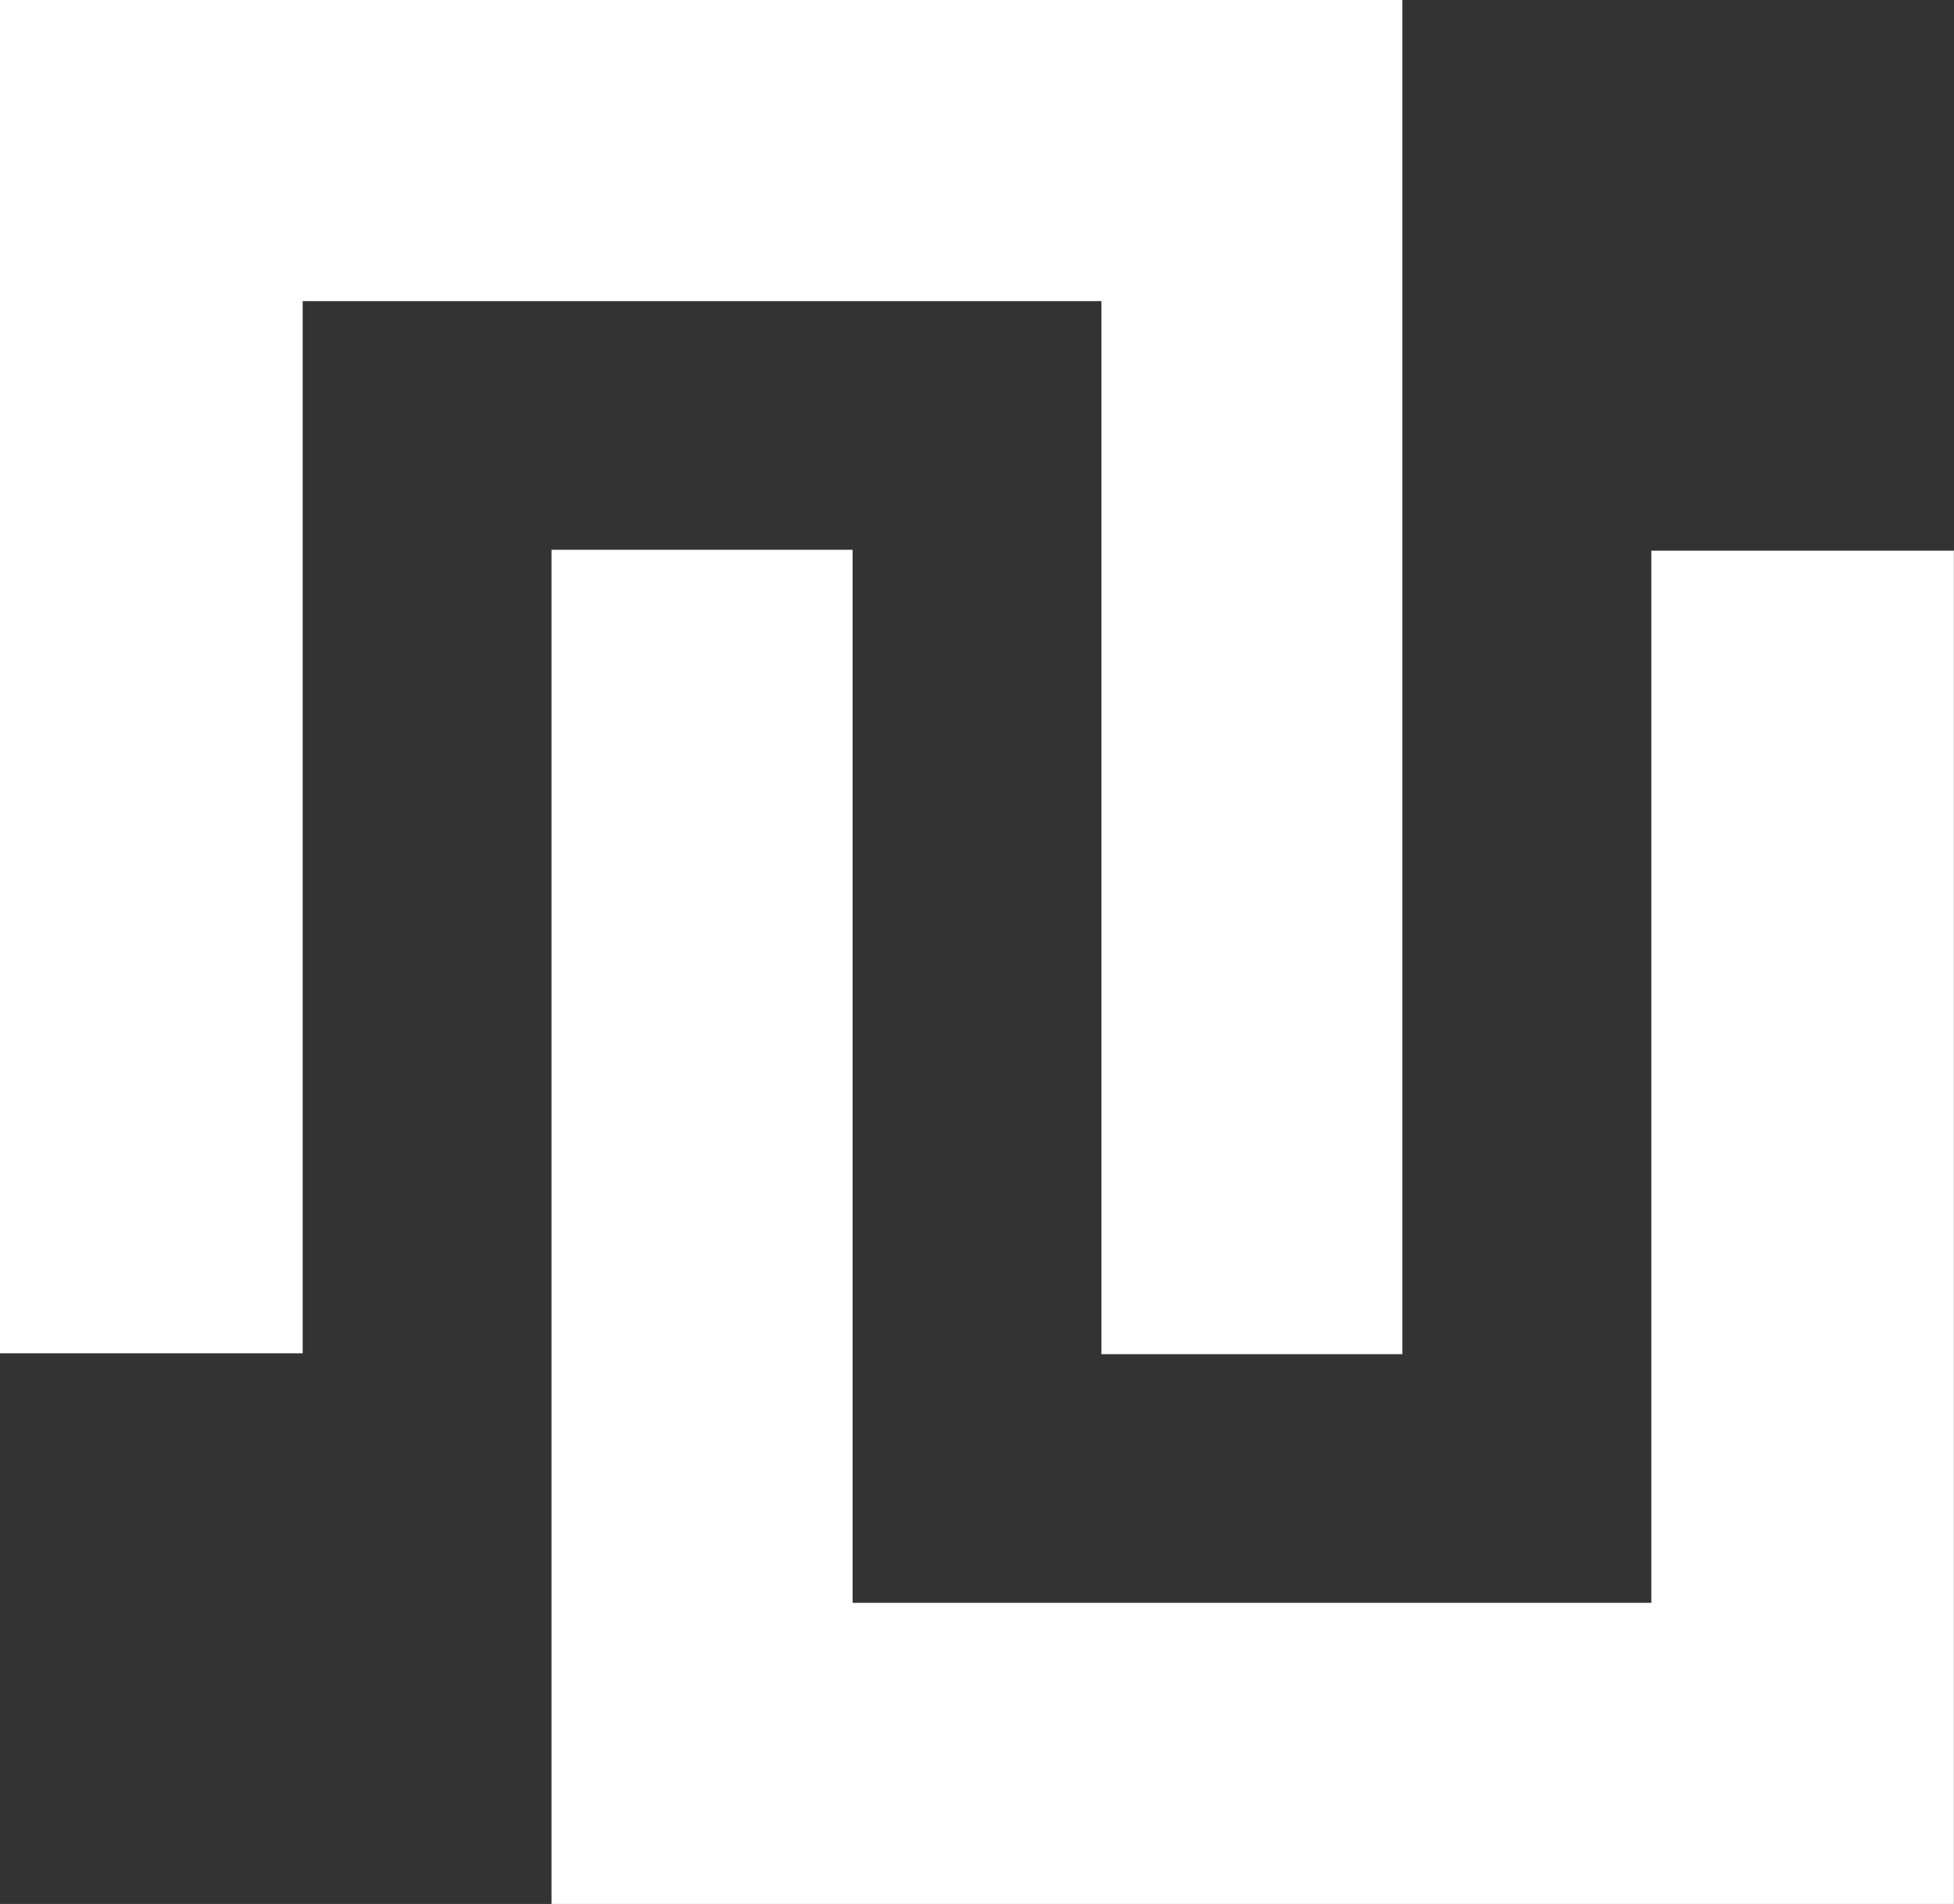
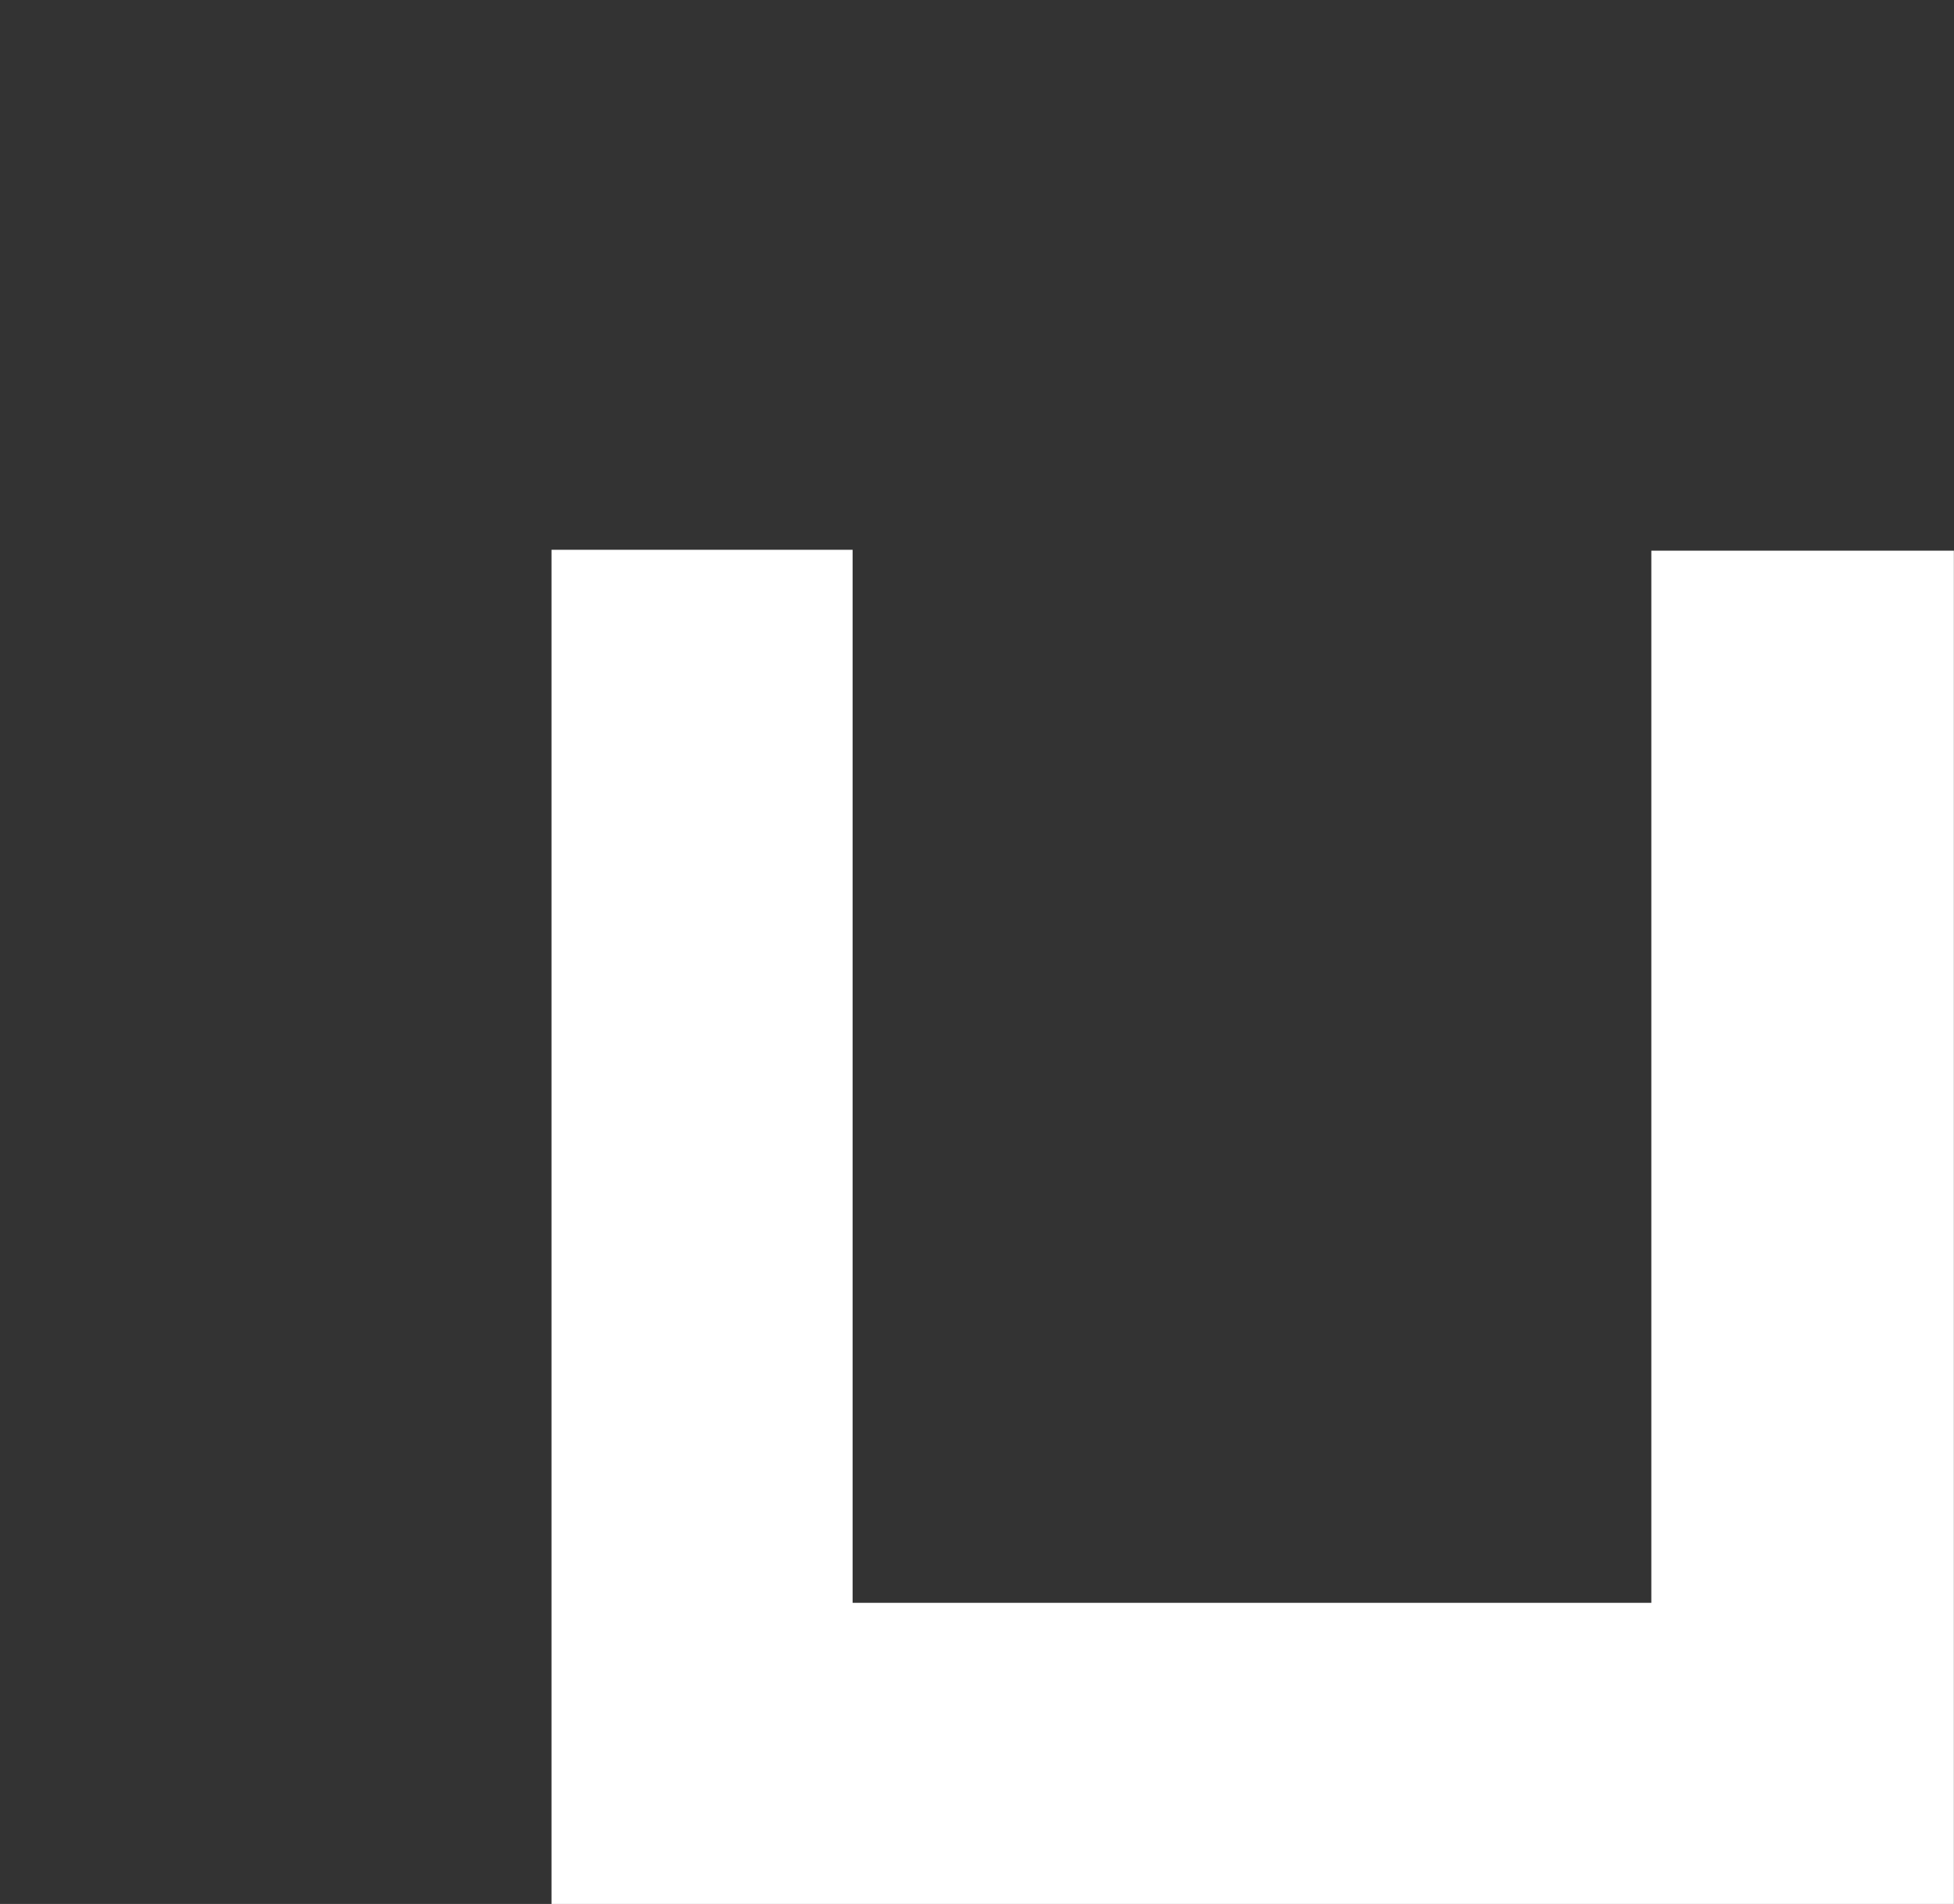
<svg xmlns="http://www.w3.org/2000/svg" width="65.488" height="63.81" viewBox="0 0 65.488 63.81">
  <rect x="0" y="0" width="65.488" height="63.81" fill="#333333" stroke="none" />
  <g id="Group_4" data-name="Group 4">
-     <path id="Path_5" data-name="Path 5" d="M0,0V45.355H10.144V10.092H36.914V45.384H47V0Z" fill="#fff" />
-   </g>
+     </g>
  <g id="Group_5" data-name="Group 5" transform="translate(18.484 18.426)">
    <path id="Path_6" data-name="Path 6" d="M0,0V45.384H47V.029H36.86V35.292H10.091V0Z" fill="#fff" />
  </g>
</svg>